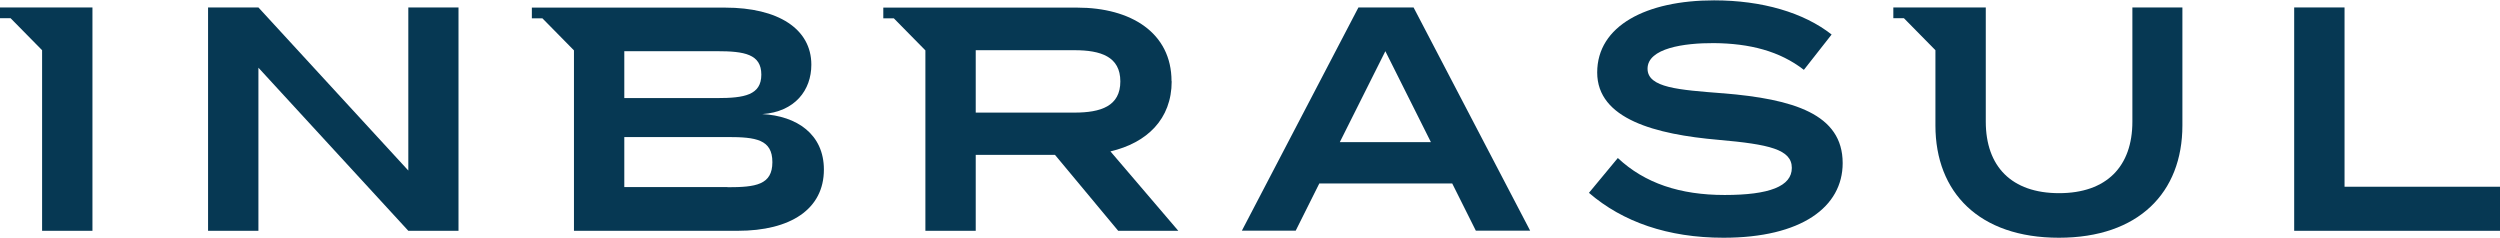
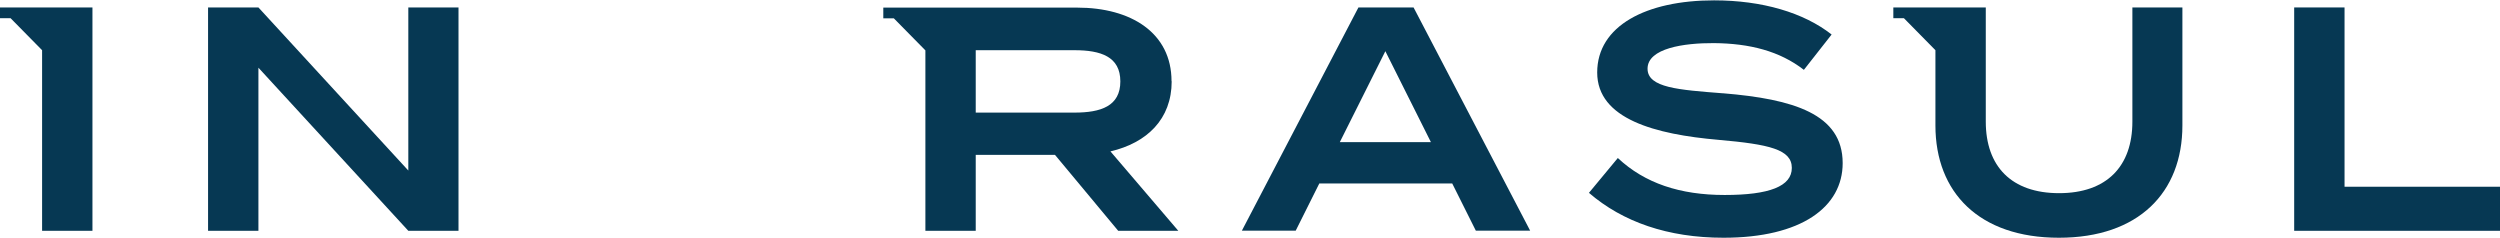
<svg xmlns="http://www.w3.org/2000/svg" width="147" height="14" viewBox="0 0 147 14" fill="none">
  <path d="M79.876 0.438L73.023 13.562H76.188L77.576 10.786H85.39L86.778 13.562H89.972L83.118 0.438H79.886H79.876ZM78.78 8.359L81.459 3.01L84.138 8.359H78.78Z" fill="#063853" />
  <path d="M101.292 5.485C98.72 5.282 96.876 5.165 96.876 4.039C96.876 2.835 99.021 2.525 100.778 2.535C102.884 2.554 104.641 3.001 106.068 4.107L107.699 2.03C106.058 0.739 103.612 0.021 100.787 0.021C96.798 0.021 93.915 1.515 93.915 4.262C93.915 7.009 97.351 7.902 101.05 8.223C104.03 8.485 105.359 8.786 105.359 9.873C105.359 10.96 104.03 11.465 101.409 11.465C98.788 11.465 96.711 10.776 95.128 9.291L93.43 11.339C95.41 13.047 98.07 13.979 101.341 13.979C105.922 13.979 108.349 12.173 108.349 9.591C108.349 6.699 105.447 5.825 101.321 5.485H101.292Z" fill="#063853" />
  <path d="M137.859 10.98V0.438H134.898V13.571H147.003V10.98H137.859Z" fill="#063853" />
  <path d="M0 0.438V1.069H0.621L2.475 2.952V13.571H5.436V0.438H2.475H0Z" fill="#063853" />
-   <path d="M44.824 6.709C46.746 6.573 47.707 5.301 47.707 3.806C47.707 1.69 45.746 0.448 42.64 0.448H31.273V1.079H31.895L33.749 2.962V13.571H43.378C46.484 13.571 48.445 12.3 48.445 9.97C48.445 7.893 46.853 6.815 44.824 6.709ZM36.709 3.01H42.164C43.776 3.01 44.766 3.185 44.766 4.389C44.766 5.592 43.766 5.767 42.164 5.767H36.709V3.01ZM42.776 10.999H36.709V8.058H42.776C44.436 8.058 45.416 8.194 45.416 9.533C45.416 10.873 44.436 11.009 42.776 11.009V10.999Z" fill="#063853" />
  <path d="M68.886 4.777C68.886 1.923 66.498 0.448 63.343 0.448H51.938V1.079H52.559L54.413 2.962V13.571H57.373V9.106H62.033L65.75 13.571H69.284L65.294 8.902C67.439 8.398 68.895 7.01 68.895 4.777H68.886ZM57.373 6.631V2.952H63.178C64.731 2.952 65.876 3.331 65.876 4.787C65.876 6.243 64.731 6.621 63.178 6.621H57.373V6.631Z" fill="#063853" />
  <path d="M24.009 0.438V10.028L15.195 0.438H14.506H12.234V13.571H15.098H15.195V3.981L24.009 13.571H24.378H26.96V0.438H24.096H24.009Z" fill="#063853" />
  <path d="M125.384 0.438V7.155C125.384 9.786 123.869 11.358 121.074 11.358C118.278 11.358 116.764 9.786 116.764 7.155V0.438H111.328V1.069H111.949L113.803 2.952V7.378C113.803 11.319 116.376 13.979 121.064 13.979C125.752 13.979 128.325 11.319 128.325 7.378V0.438H125.364H125.384Z" fill="#063853" />
</svg>